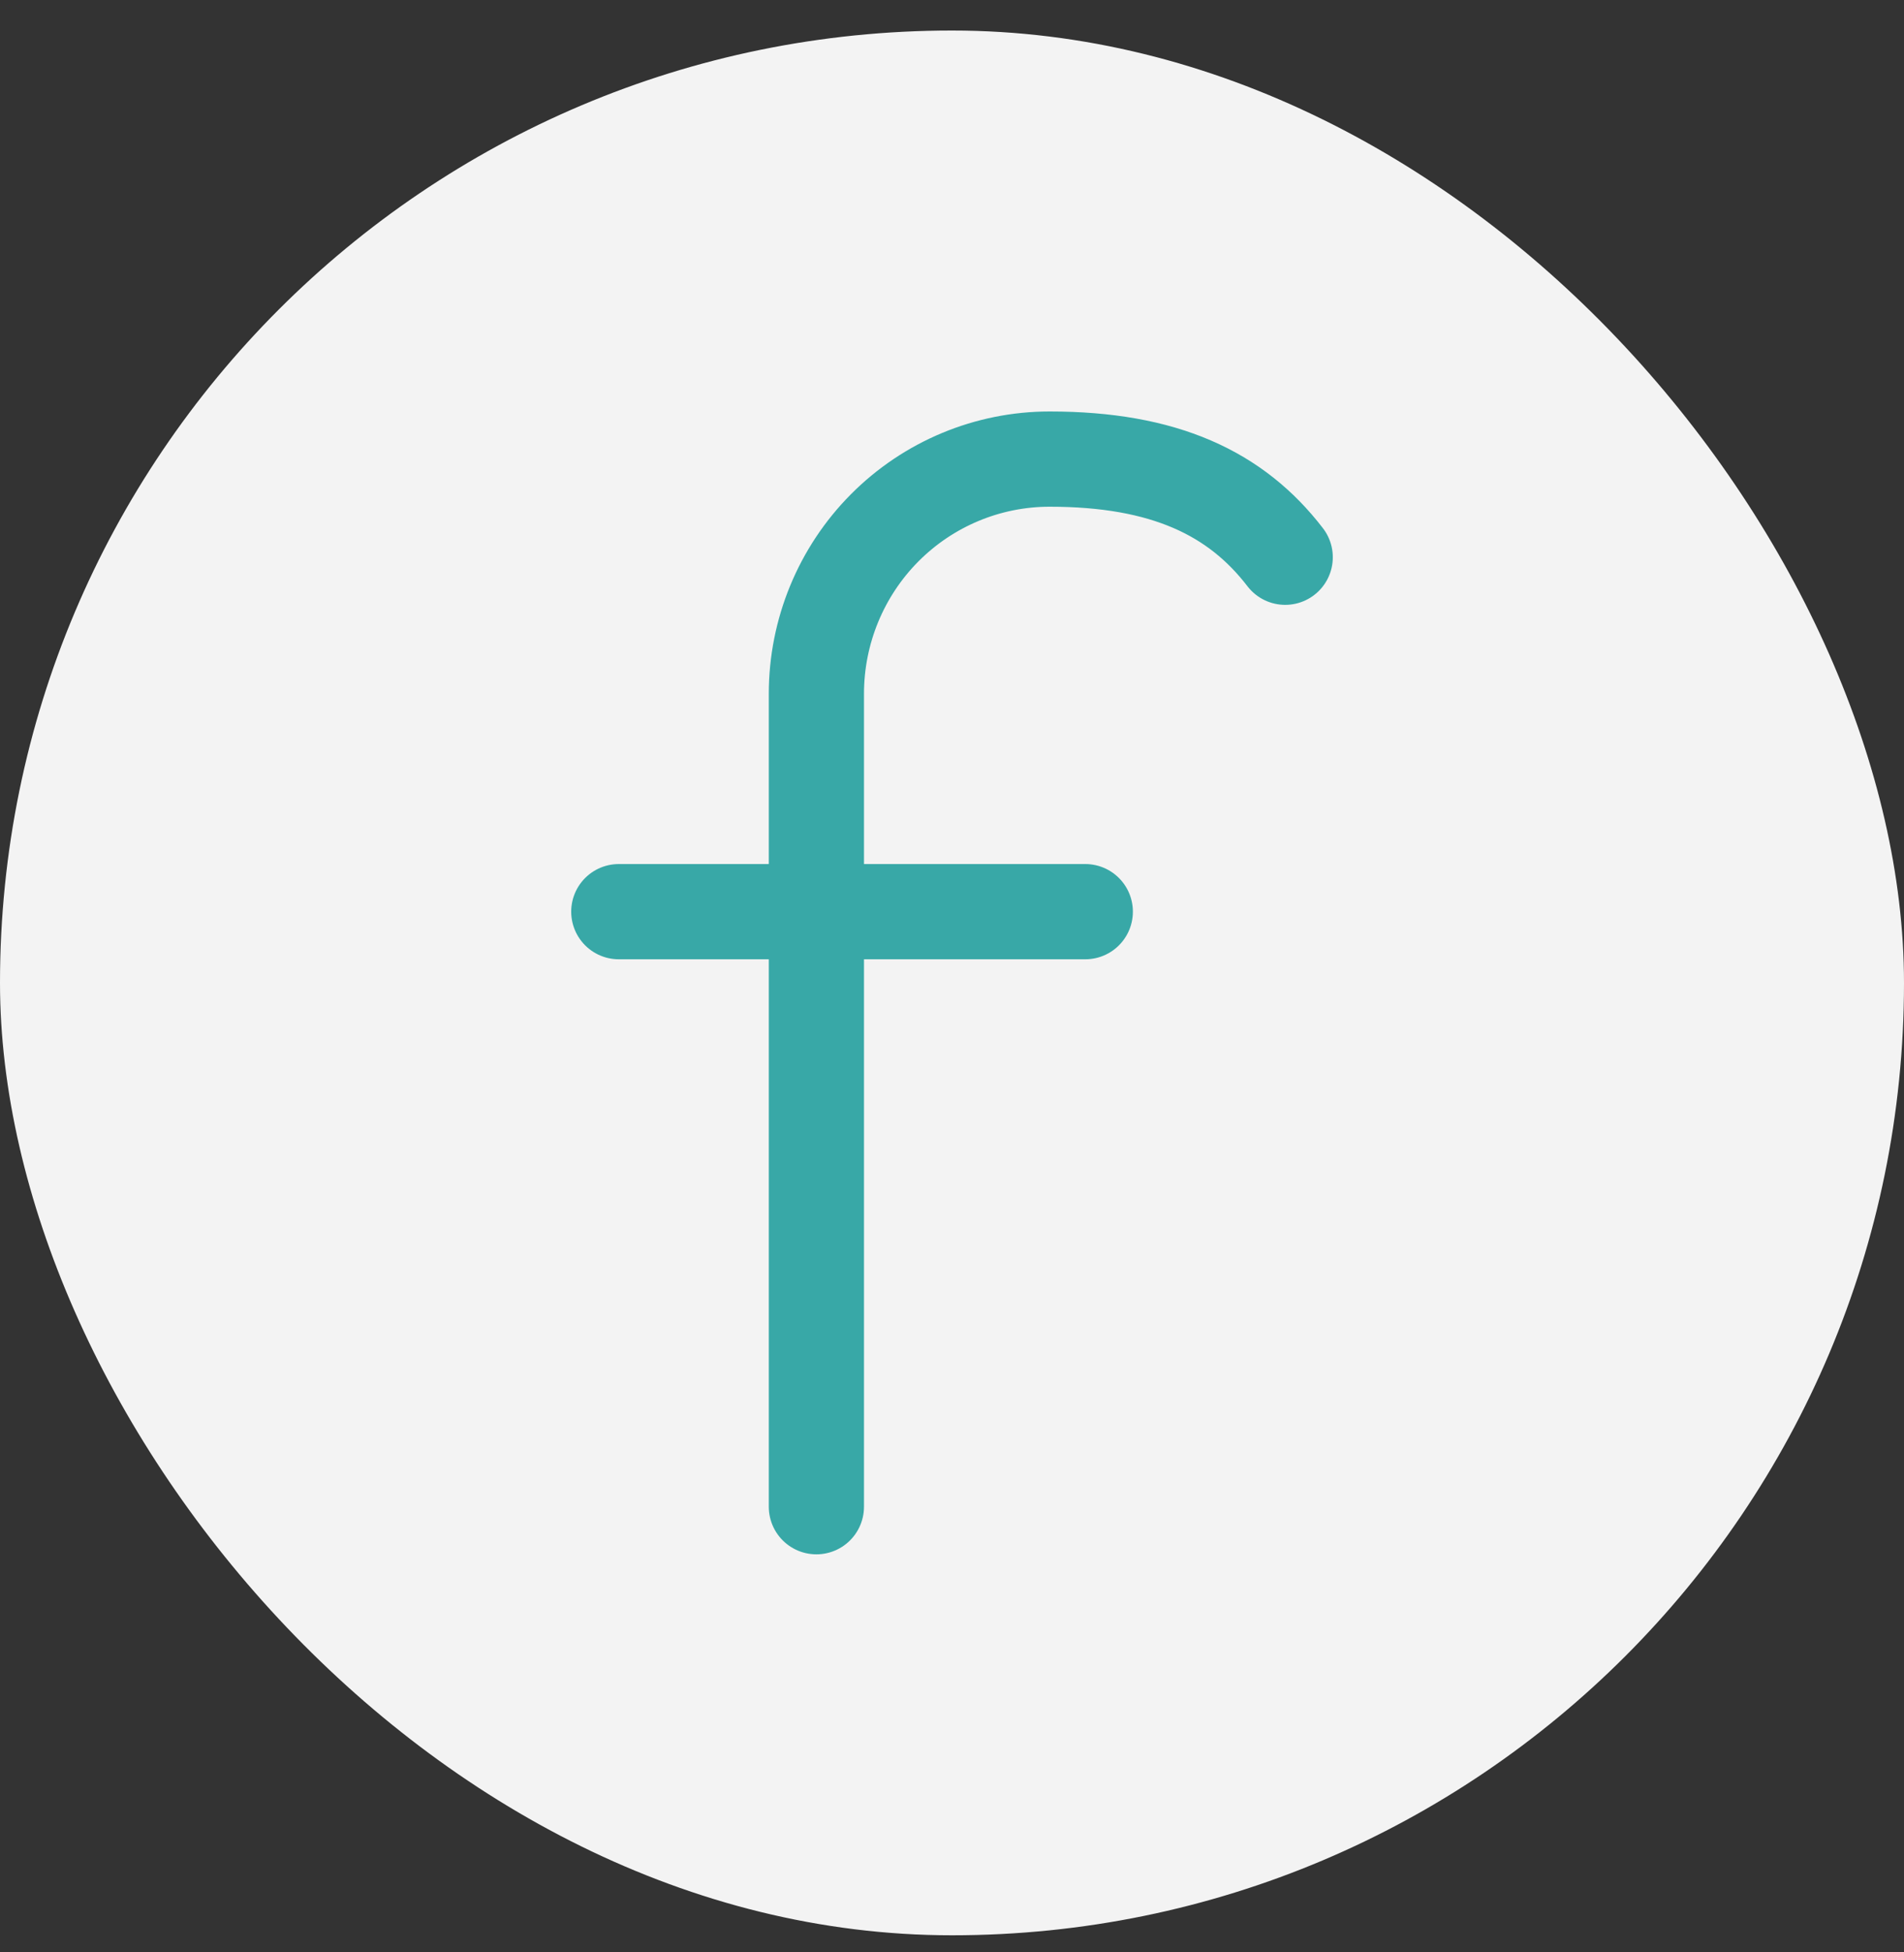
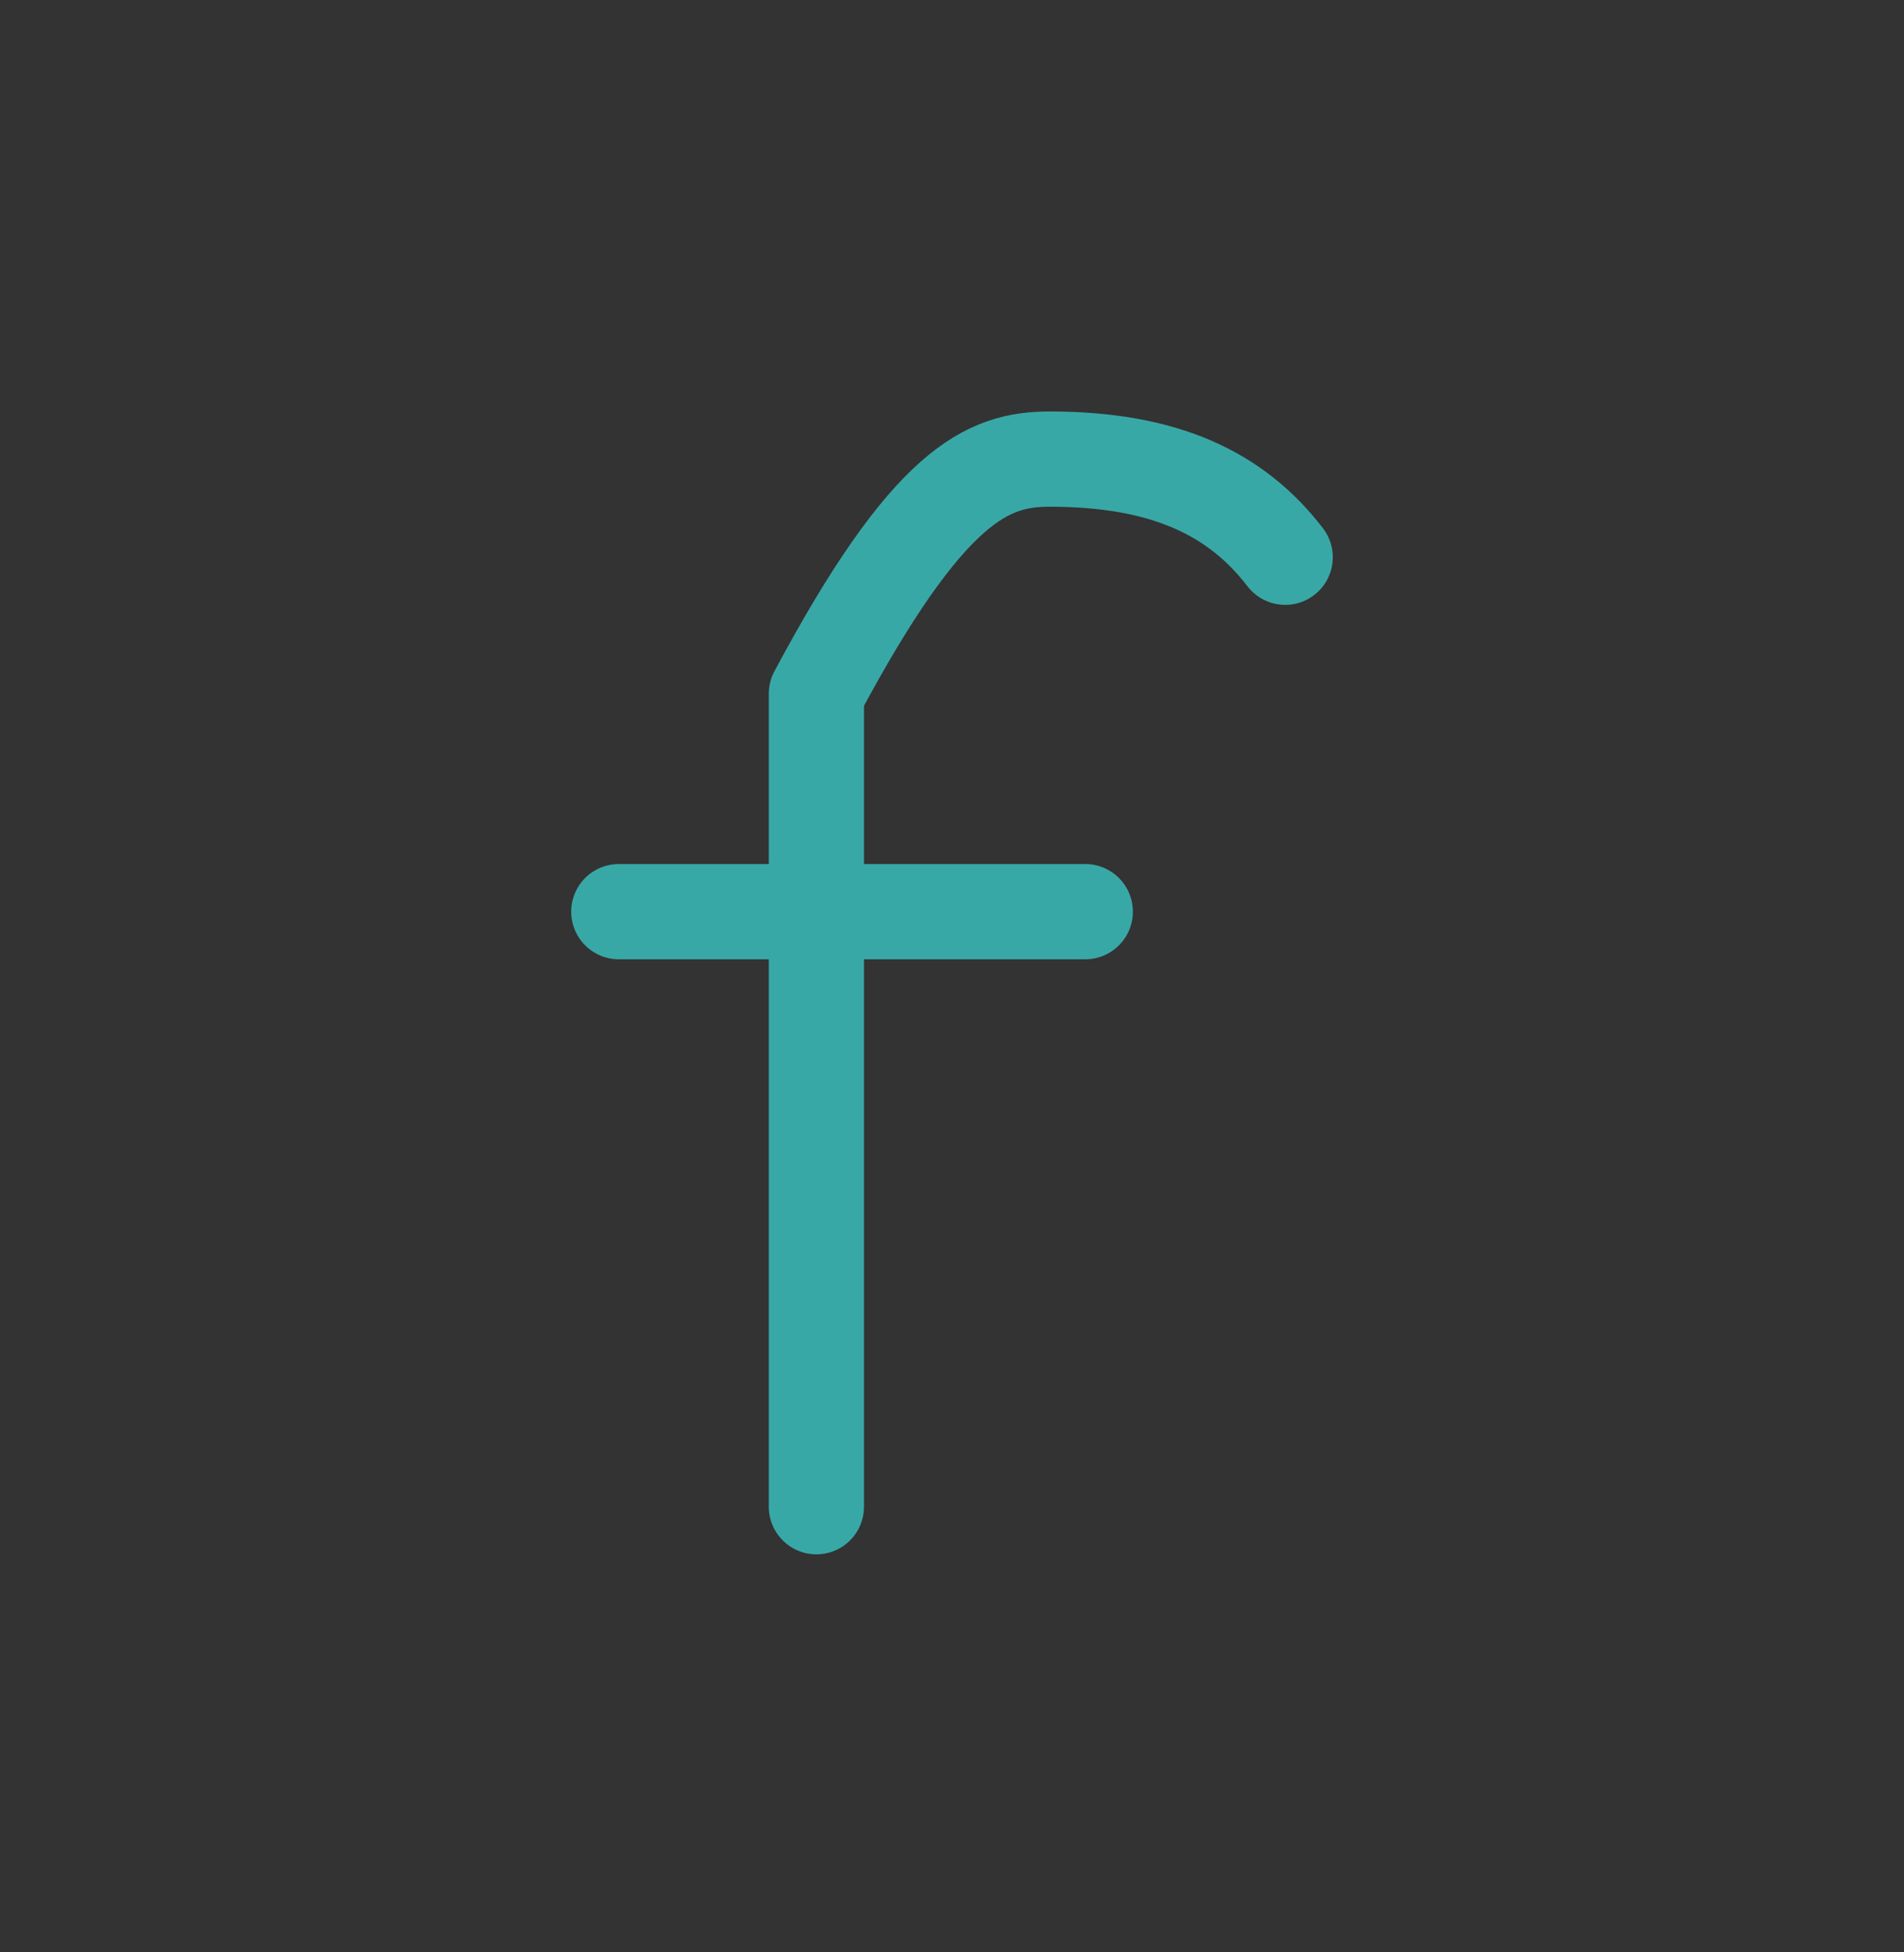
<svg xmlns="http://www.w3.org/2000/svg" width="40" height="41" viewBox="0 0 40 41" fill="none">
  <rect x="0" y="0" width="40" height="41" fill="#333333" stroke="none" />
-   <rect y="0.641" width="40" height="40" rx="20" fill="#F3F3F3" />
-   <path d="M17.151 31.641V14.569C17.151 13.262 17.667 12.008 18.586 11.084C19.505 10.16 20.751 9.641 22.051 9.641C24.463 9.641 25.968 10.359 27 11.702M13 19.145H22.8" stroke="#38A8A7" stroke-width="2" stroke-linecap="round" stroke-linejoin="round" />
+   <path d="M17.151 31.641V14.569C19.505 10.16 20.751 9.641 22.051 9.641C24.463 9.641 25.968 10.359 27 11.702M13 19.145H22.8" stroke="#38A8A7" stroke-width="2" stroke-linecap="round" stroke-linejoin="round" />
</svg>